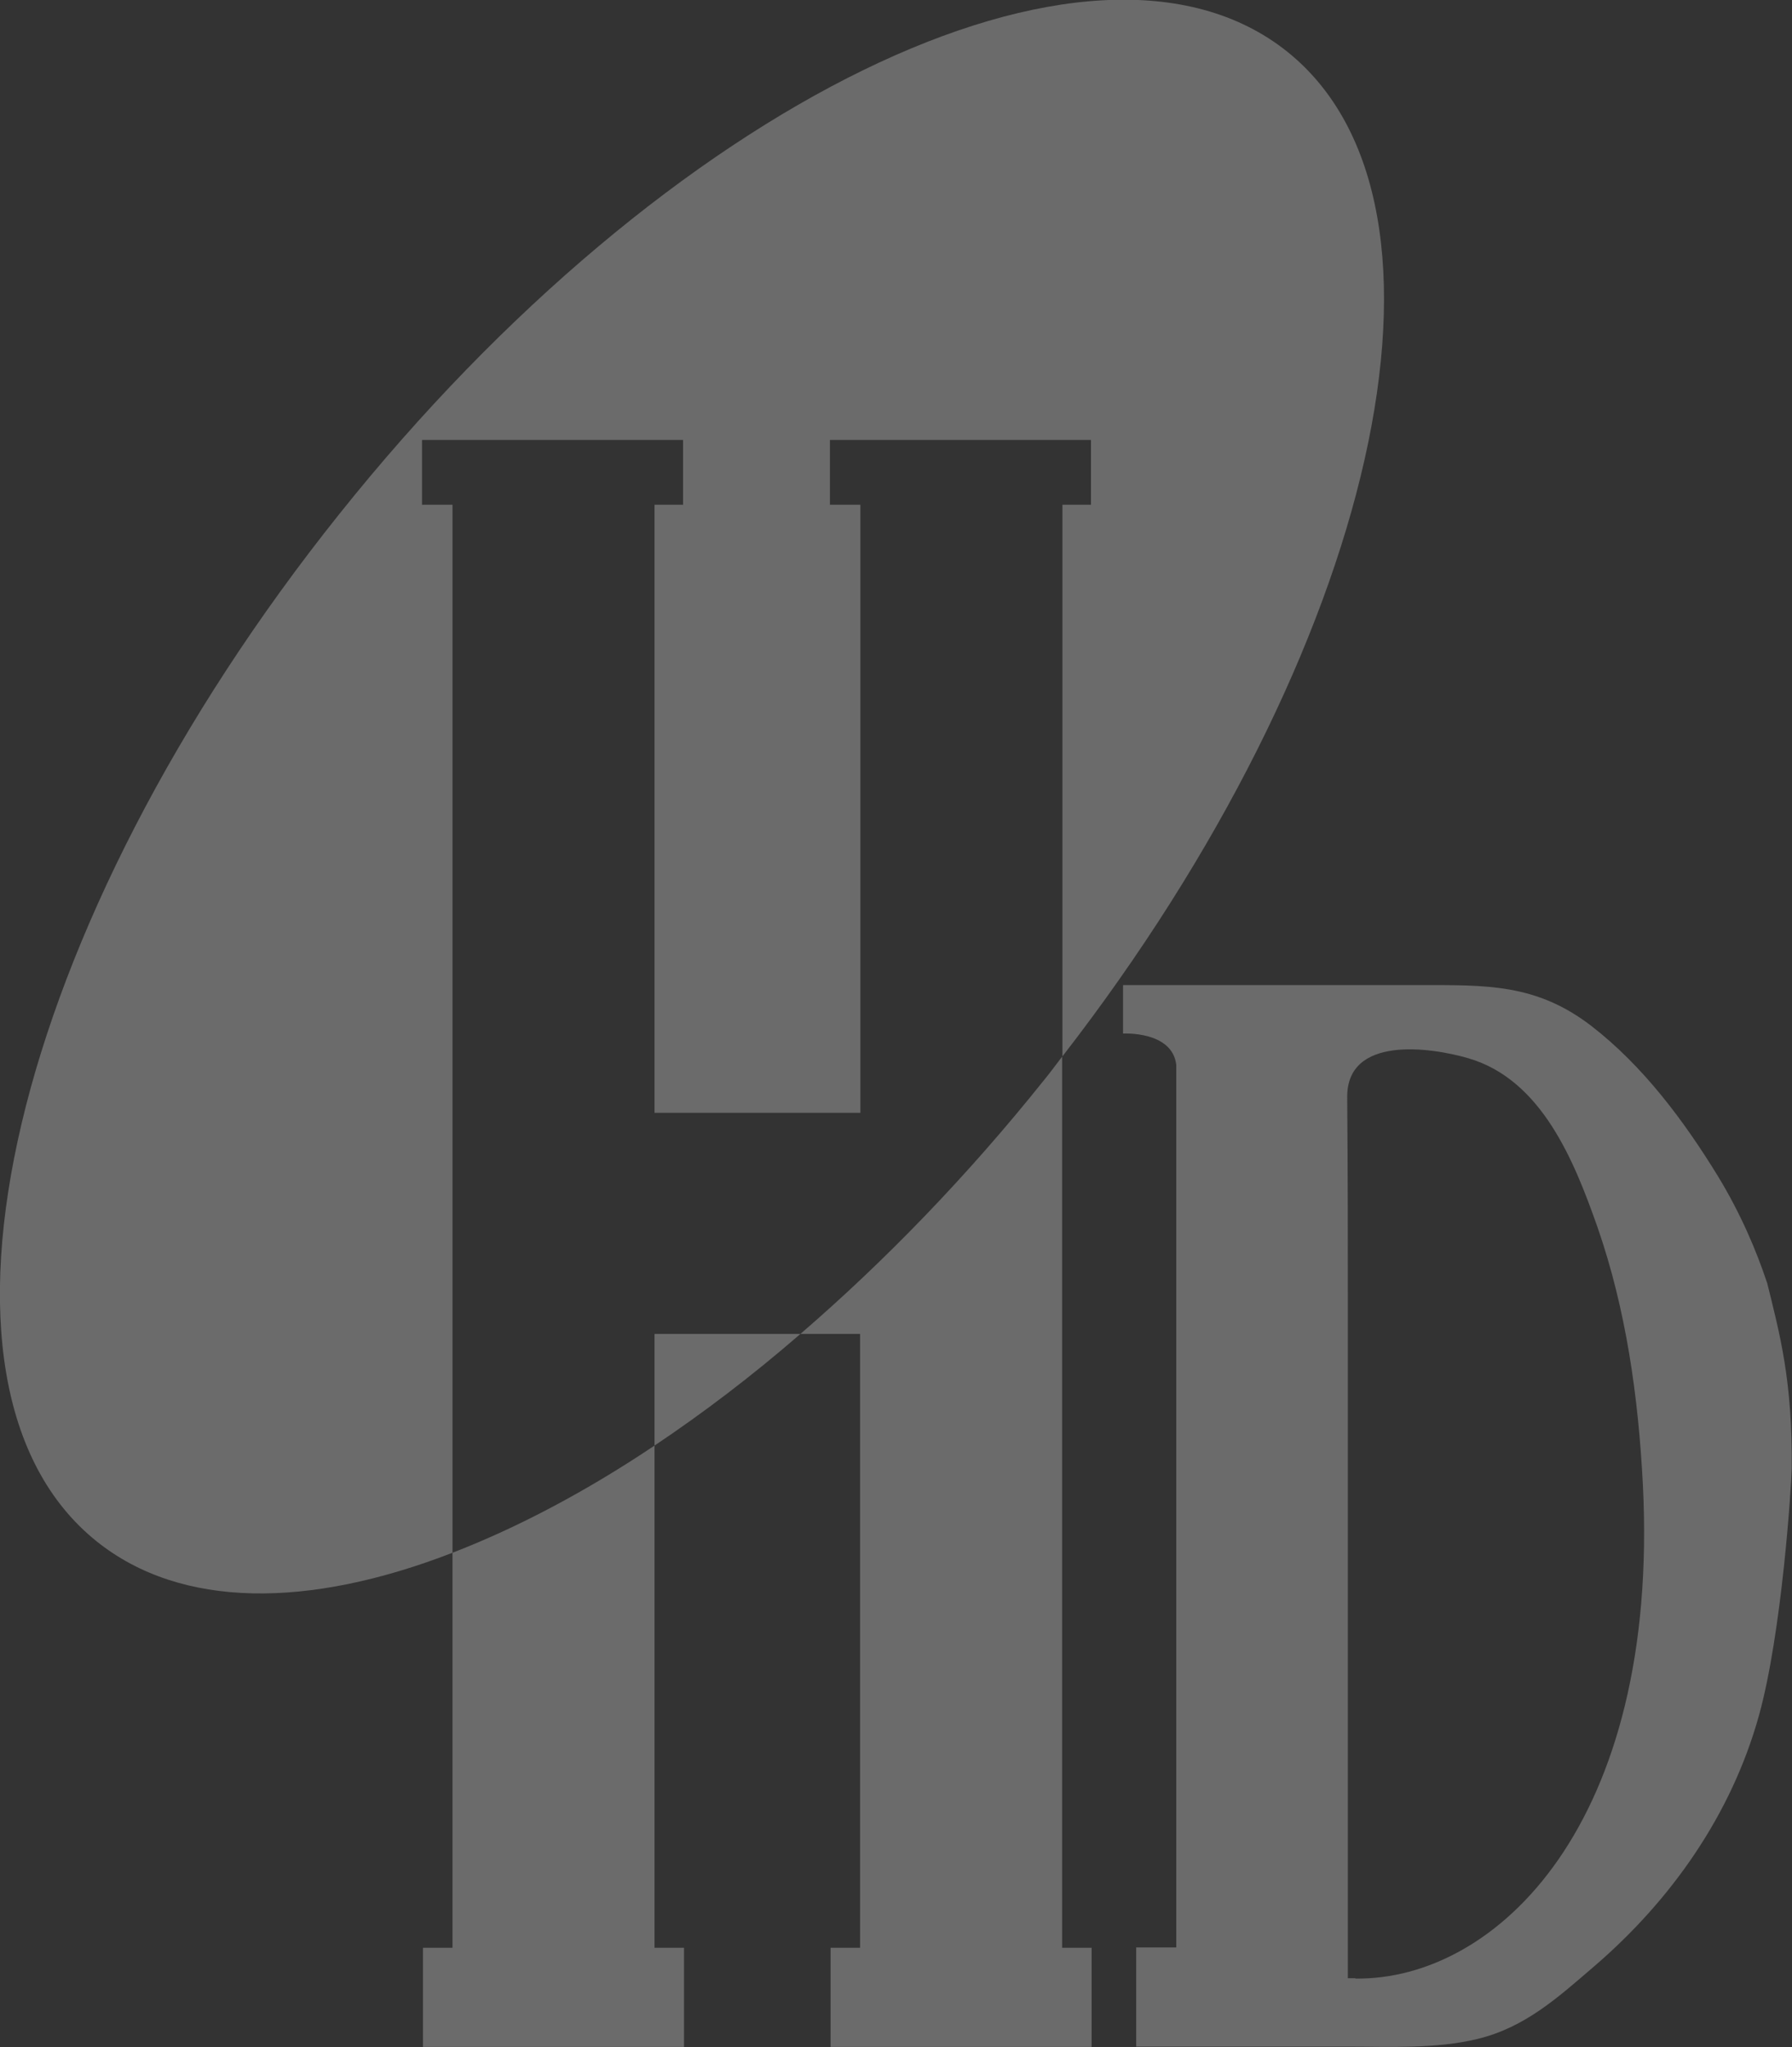
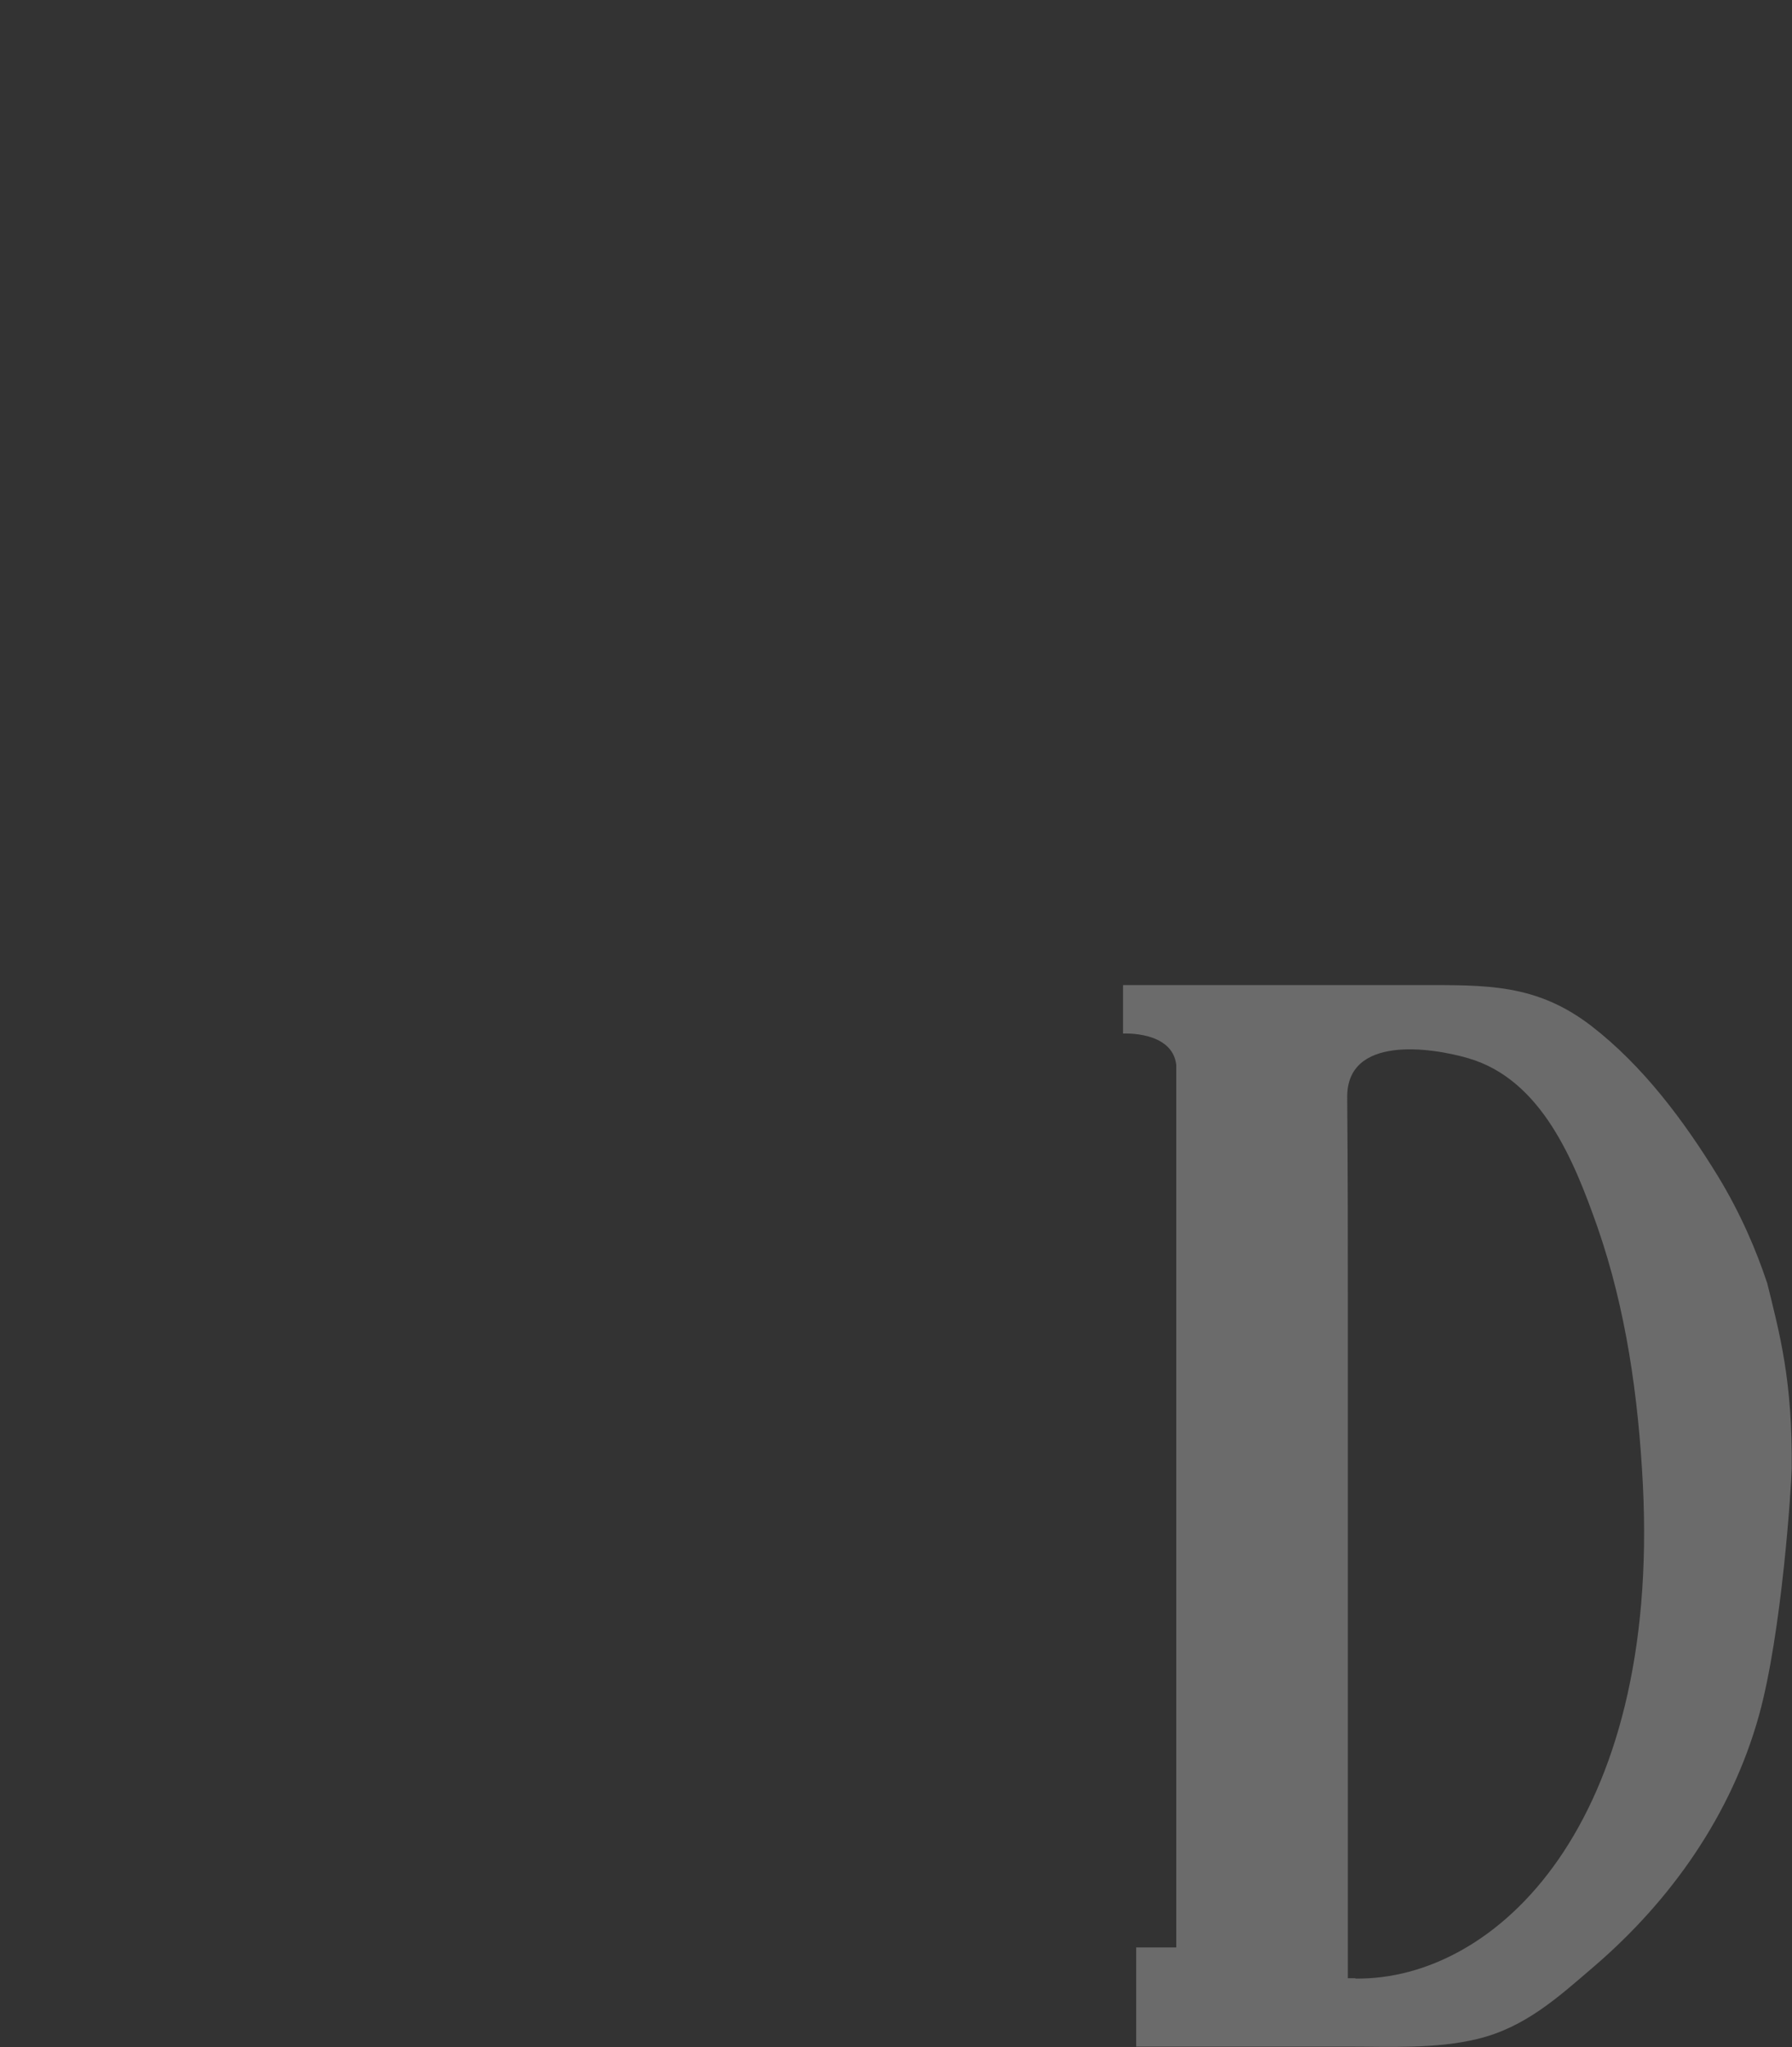
<svg xmlns="http://www.w3.org/2000/svg" id="_레이어_2" viewBox="0 0 55.88 63.8">
  <rect x="0" y="0" width="55.88" height="63.8" fill="#333333" stroke="none" />
  <defs>
    <style>.cls-1{fill:none;}.cls-1,.cls-2,.cls-3{opacity:.3;}.cls-2{fill:none;}.cls-3{fill:#efefef;}</style>
  </defs>
  <g id="_레이어_1-2">
    <path class="cls-2" d="M49.82,38.23c-.72-2.04-1.73-4.58-4.02-5.25-1.2-.35-3.79-.71-3.78,1.21,.01,2.53,.02,4.37,.02,6.9v20.56c.08,0,.15,0,.24,0,4.4,.06,9.5-4.81,8.97-15.39-.14-2.72-.52-5.46-1.42-8.04Z" />
-     <path class="cls-3" d="M13.16,15.73v-2.02h8.14v2.02h-.89v18.95h6.42V15.73h-.95v-2.02h8.14v2.02h-.89v17.19c9.81-12.64,12.98-26.53,7.01-31.31-6.08-4.86-19.32,1.59-29.56,14.41C.32,28.85-3.06,43.18,3.02,48.04c2.63,2.1,6.6,2.09,11.09,.35V15.73h-.95Z" />
-     <path class="cls-3" d="M20.41,45.05c1.51-1.01,3.04-2.17,4.55-3.48h-4.55v3.48Z" />
-     <path class="cls-3" d="M33.12,32.93c-.18,.23-.35,.47-.54,.7-2.42,3.03-5.01,5.69-7.62,7.94h1.86v19.13h-.92v3.09h8.14v-3.09h-.92v-27.78Z" />
-     <path class="cls-3" d="M14.11,60.7h-.92v3.09h8.14v-3.09h-.92v-15.65c-2.15,1.44-4.28,2.56-6.3,3.34v12.31Z" />
-     <path class="cls-1" d="M32.59,33.63c.19-.23,.35-.47,.54-.7V15.73h.89v-2.02h-8.14v2.02h.95v18.95h-6.42V15.73h.89v-2.02H13.16v2.02h.95V48.39c2.02-.78,4.14-1.9,6.3-3.34v-3.48h4.55c2.62-2.25,5.21-4.92,7.62-7.94Z" />
    <path class="cls-3" d="M55.1,39.97c-.33-.99-.81-2.13-1.52-3.3-1.06-1.73-2.34-3.45-3.96-4.7-1.72-1.32-3.28-1.27-5.33-1.27h-9.27v1.51s1.54-.09,1.66,.98v27.5h-1.25v3.09h6.59c1.29,0,2.75,.08,4.06-.24,1.48-.36,2.5-1.29,3.63-2.26,2.41-2.07,4.28-4.73,5.14-7.82,.72-2.6,1.01-7.17,1.02-7.68,.03-2.75-.37-4.2-.77-5.82Zm-12.83,21.68c-.09,0-.16,0-.24,0v-20.56c0-2.53,0-4.37-.02-6.9-.01-1.92,2.58-1.56,3.78-1.21,2.29,.67,3.3,3.21,4.02,5.25,.9,2.58,1.28,5.32,1.42,8.04,.53,10.57-4.57,15.45-8.97,15.39Z" />
  </g>
</svg>